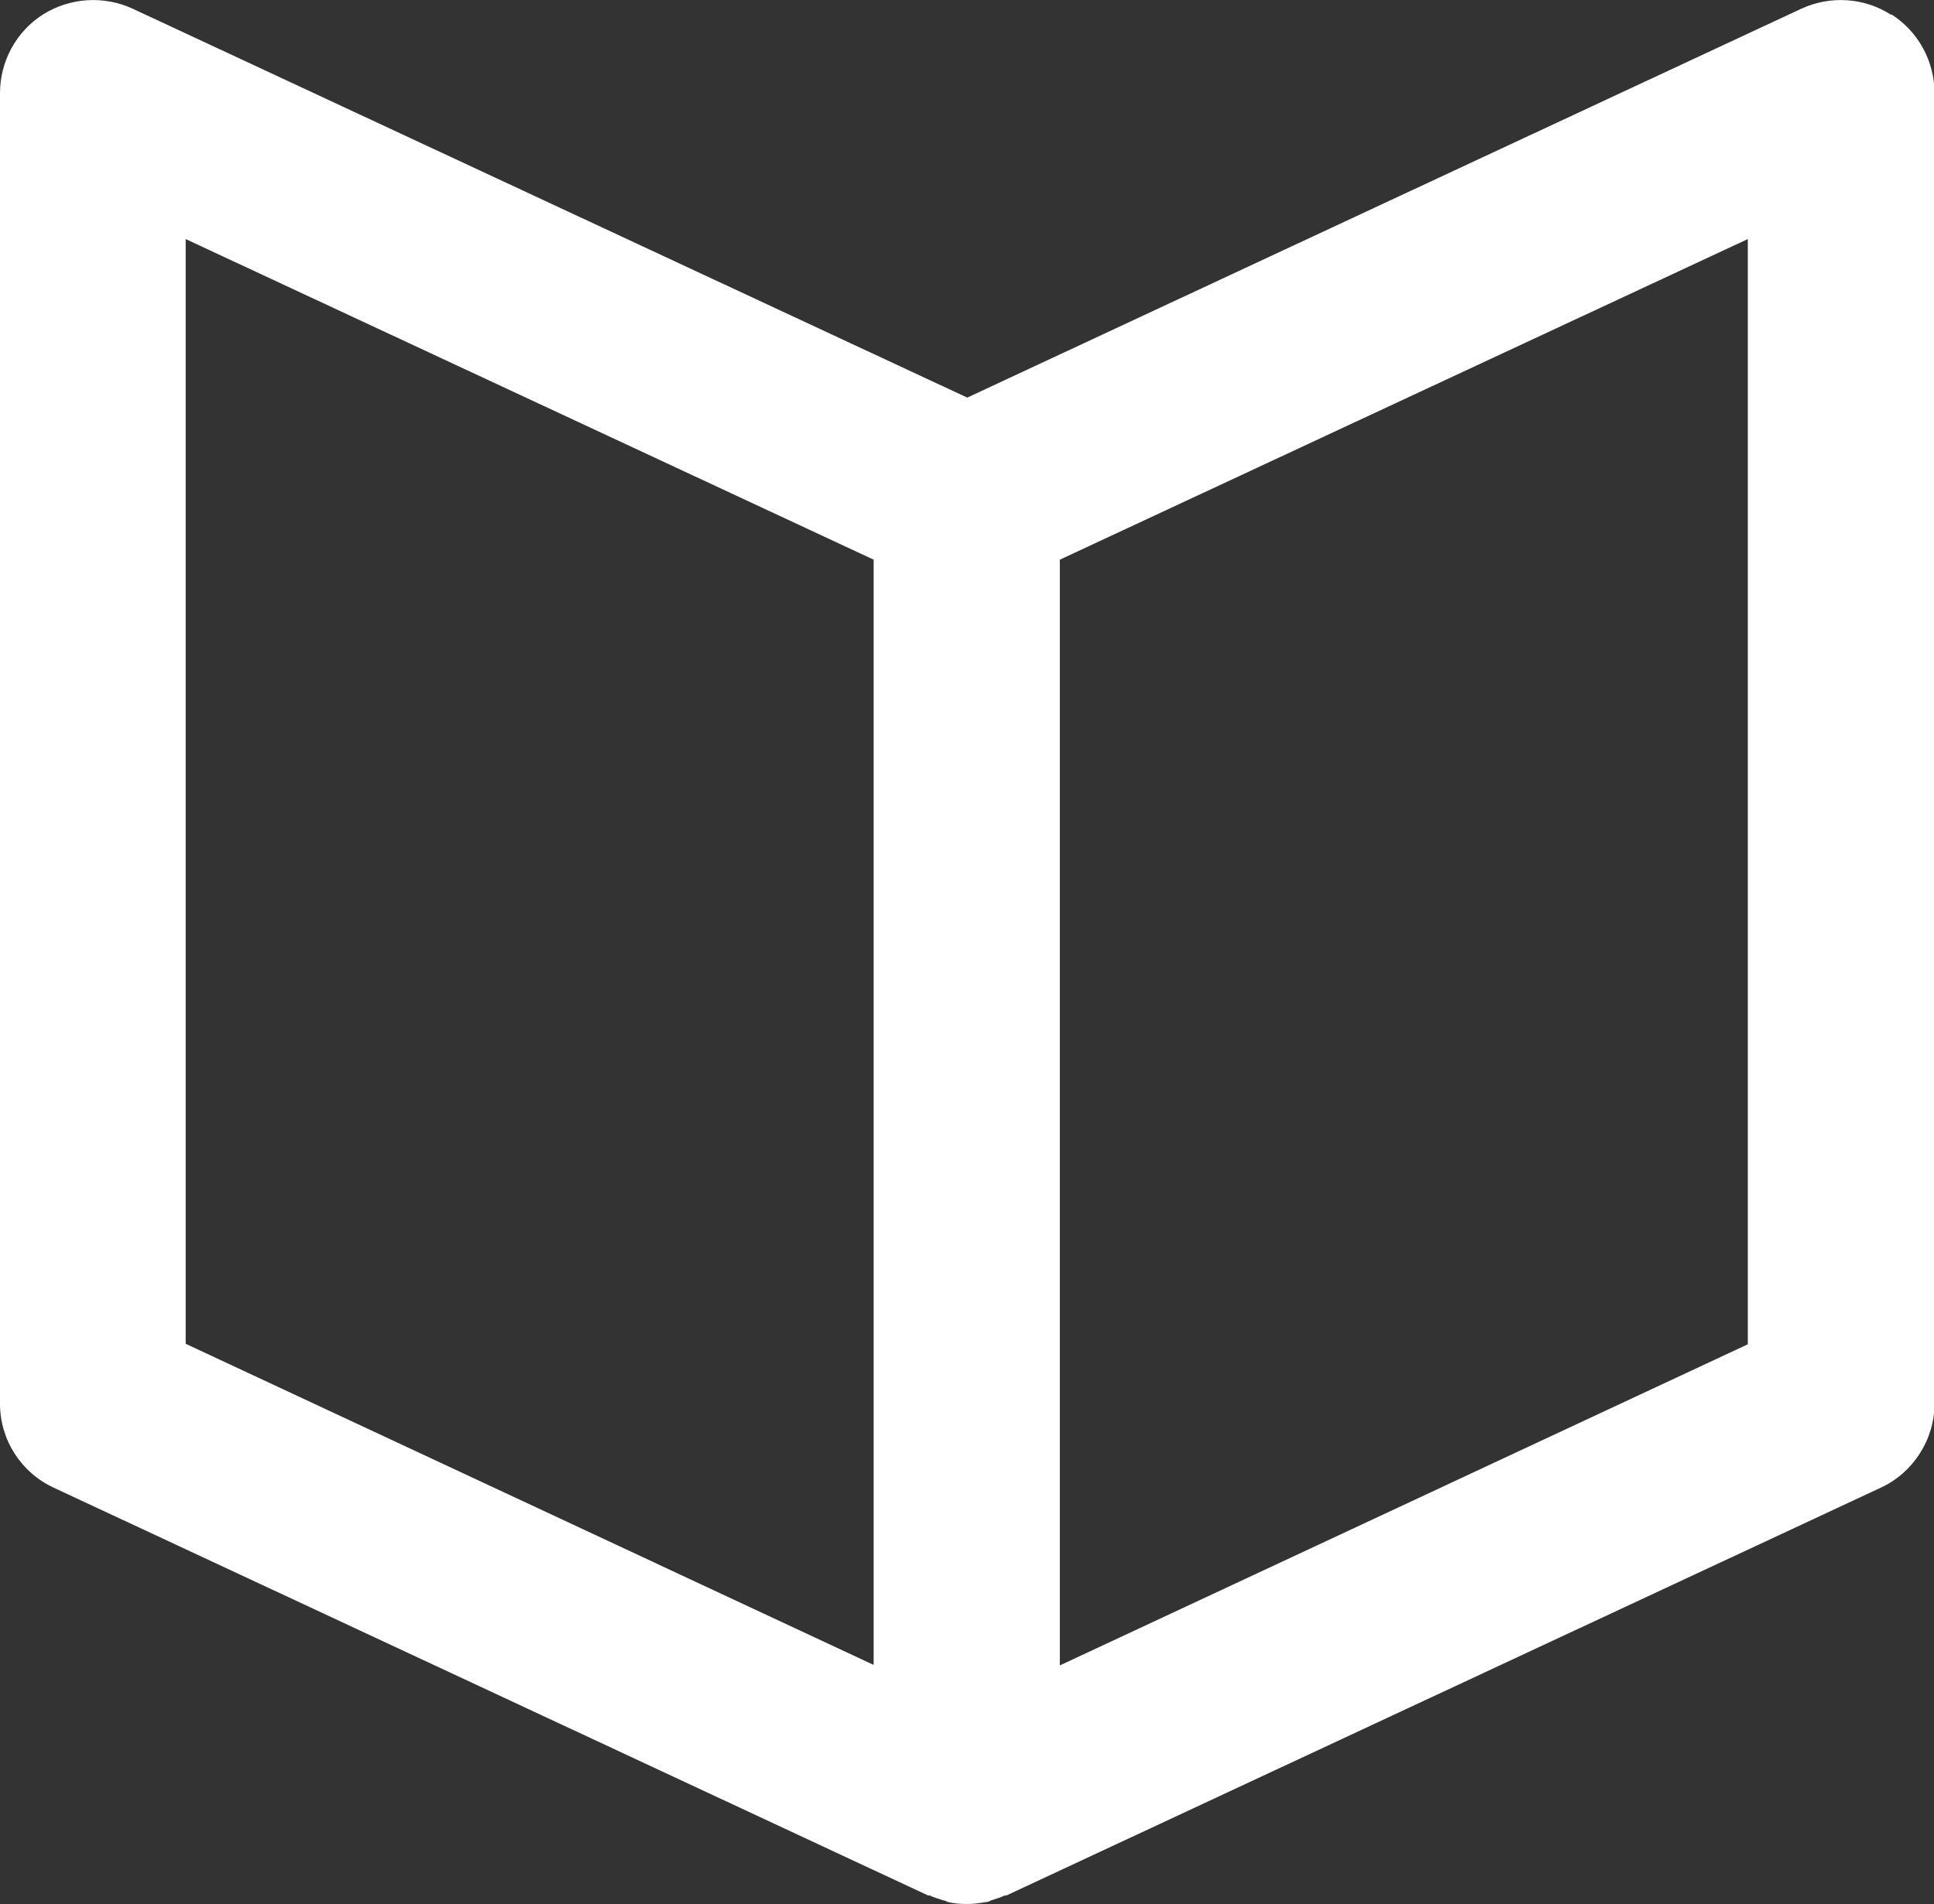
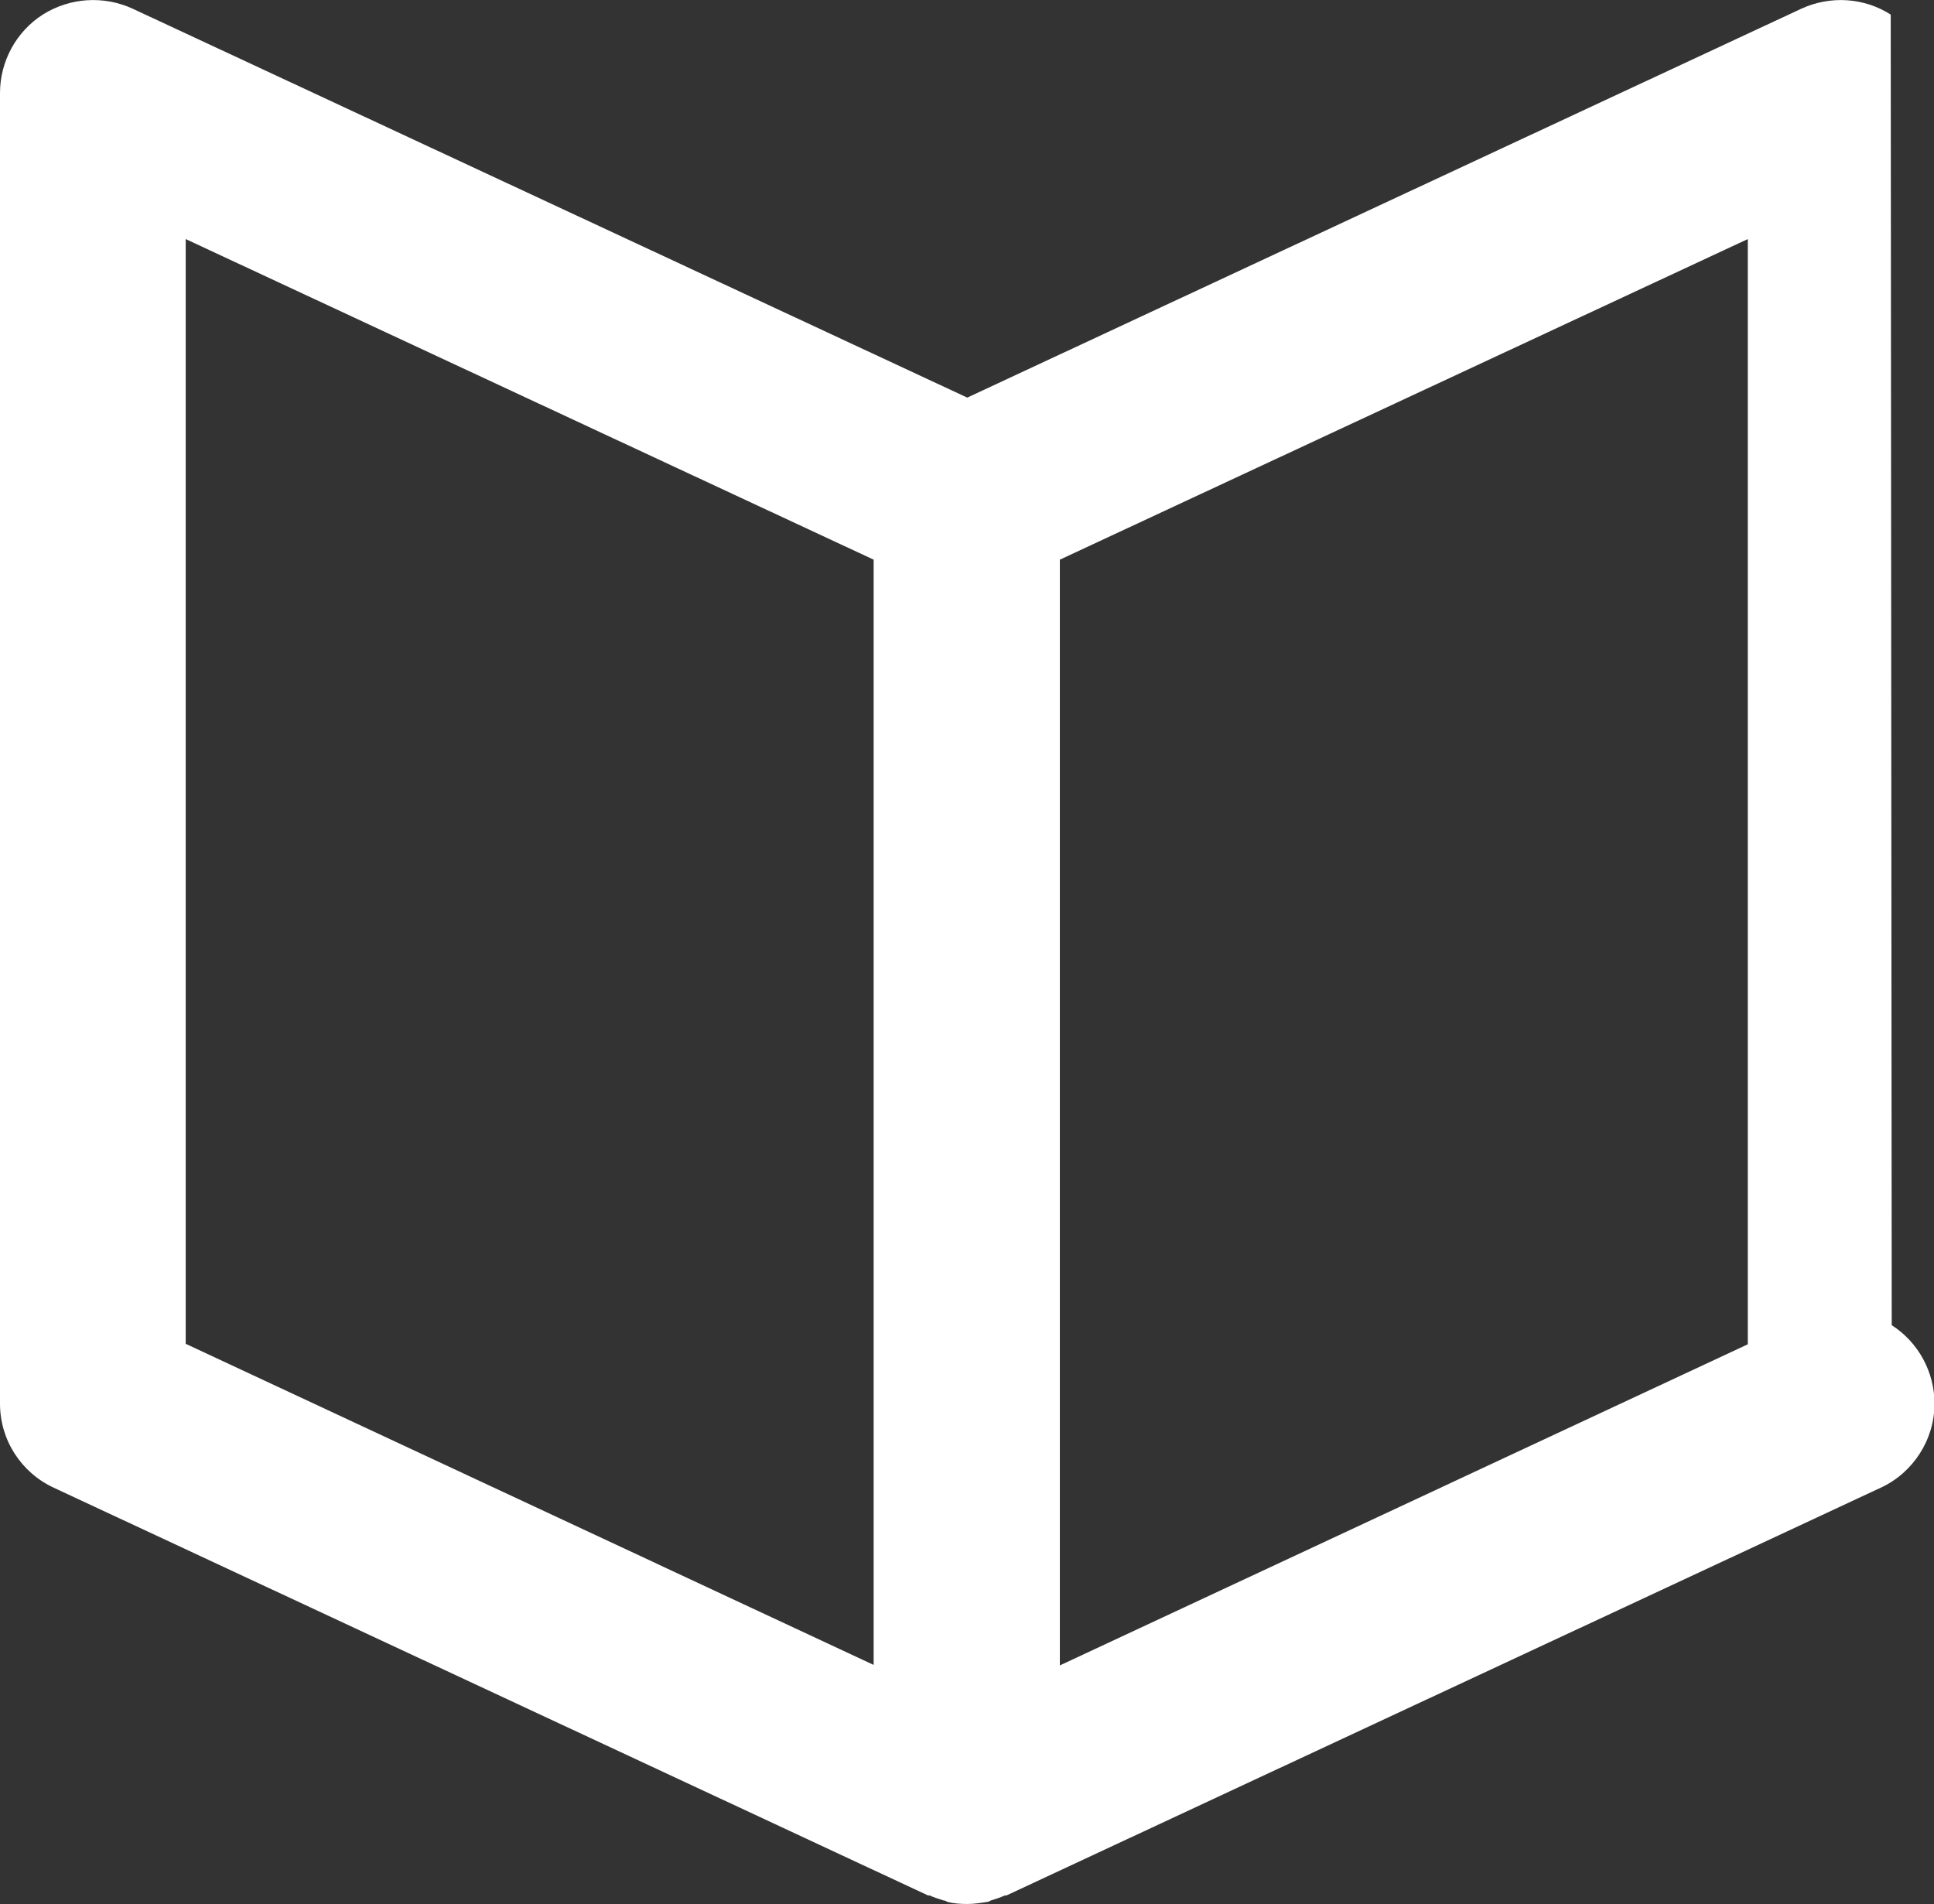
<svg xmlns="http://www.w3.org/2000/svg" id="_レイヤー_2" data-name="レイヤー 2" viewBox="0 0 38.43 37.83">
  <rect x="0" y="0" width="38.43" height="37.83" fill="#333333" stroke="none" />
  <defs>
    <style>
      .cls-1 {
        fill: #fff;
      }
    </style>
  </defs>
  <g id="_追尾バナー" data-name="追尾バナー">
-     <path class="cls-1" d="M37.57.29c-.53-.34-1.2-.38-1.77-.12l-16.58,7.73L2.63.17C2.06-.09,1.39-.05.85.29c-.53.34-.85.93-.85,1.56v26.04c0,.72.42,1.37,1.07,1.67l17.37,8.1s.02,0,.03,0c.09.04.18.07.28.1.03,0,.06.02.08.03.12.03.25.04.39.04s.26-.02.39-.04c.03,0,.06-.02.08-.03.1-.03.19-.06.28-.1,0,0,.02,0,.03,0l17.37-8.1c.65-.3,1.07-.96,1.07-1.67V1.85c0-.63-.32-1.22-.85-1.56ZM3.69,4.75l13.67,6.37v21.96l-13.67-6.38V4.75ZM34.73,26.71l-13.67,6.38V11.12l13.67-6.37v21.96Z" />
+     <path class="cls-1" d="M37.57.29c-.53-.34-1.2-.38-1.77-.12l-16.58,7.73L2.63.17C2.06-.09,1.39-.05.85.29c-.53.34-.85.93-.85,1.56v26.04c0,.72.42,1.37,1.07,1.67l17.37,8.1s.02,0,.03,0c.09.04.18.07.28.1.03,0,.06.02.08.03.12.03.25.04.39.04s.26-.02.39-.04c.03,0,.06-.02.08-.03.1-.03.19-.06.28-.1,0,0,.02,0,.03,0l17.37-8.1c.65-.3,1.07-.96,1.07-1.67c0-.63-.32-1.22-.85-1.56ZM3.69,4.75l13.67,6.37v21.96l-13.67-6.38V4.75ZM34.73,26.71l-13.67,6.38V11.12l13.67-6.37v21.96Z" />
  </g>
</svg>